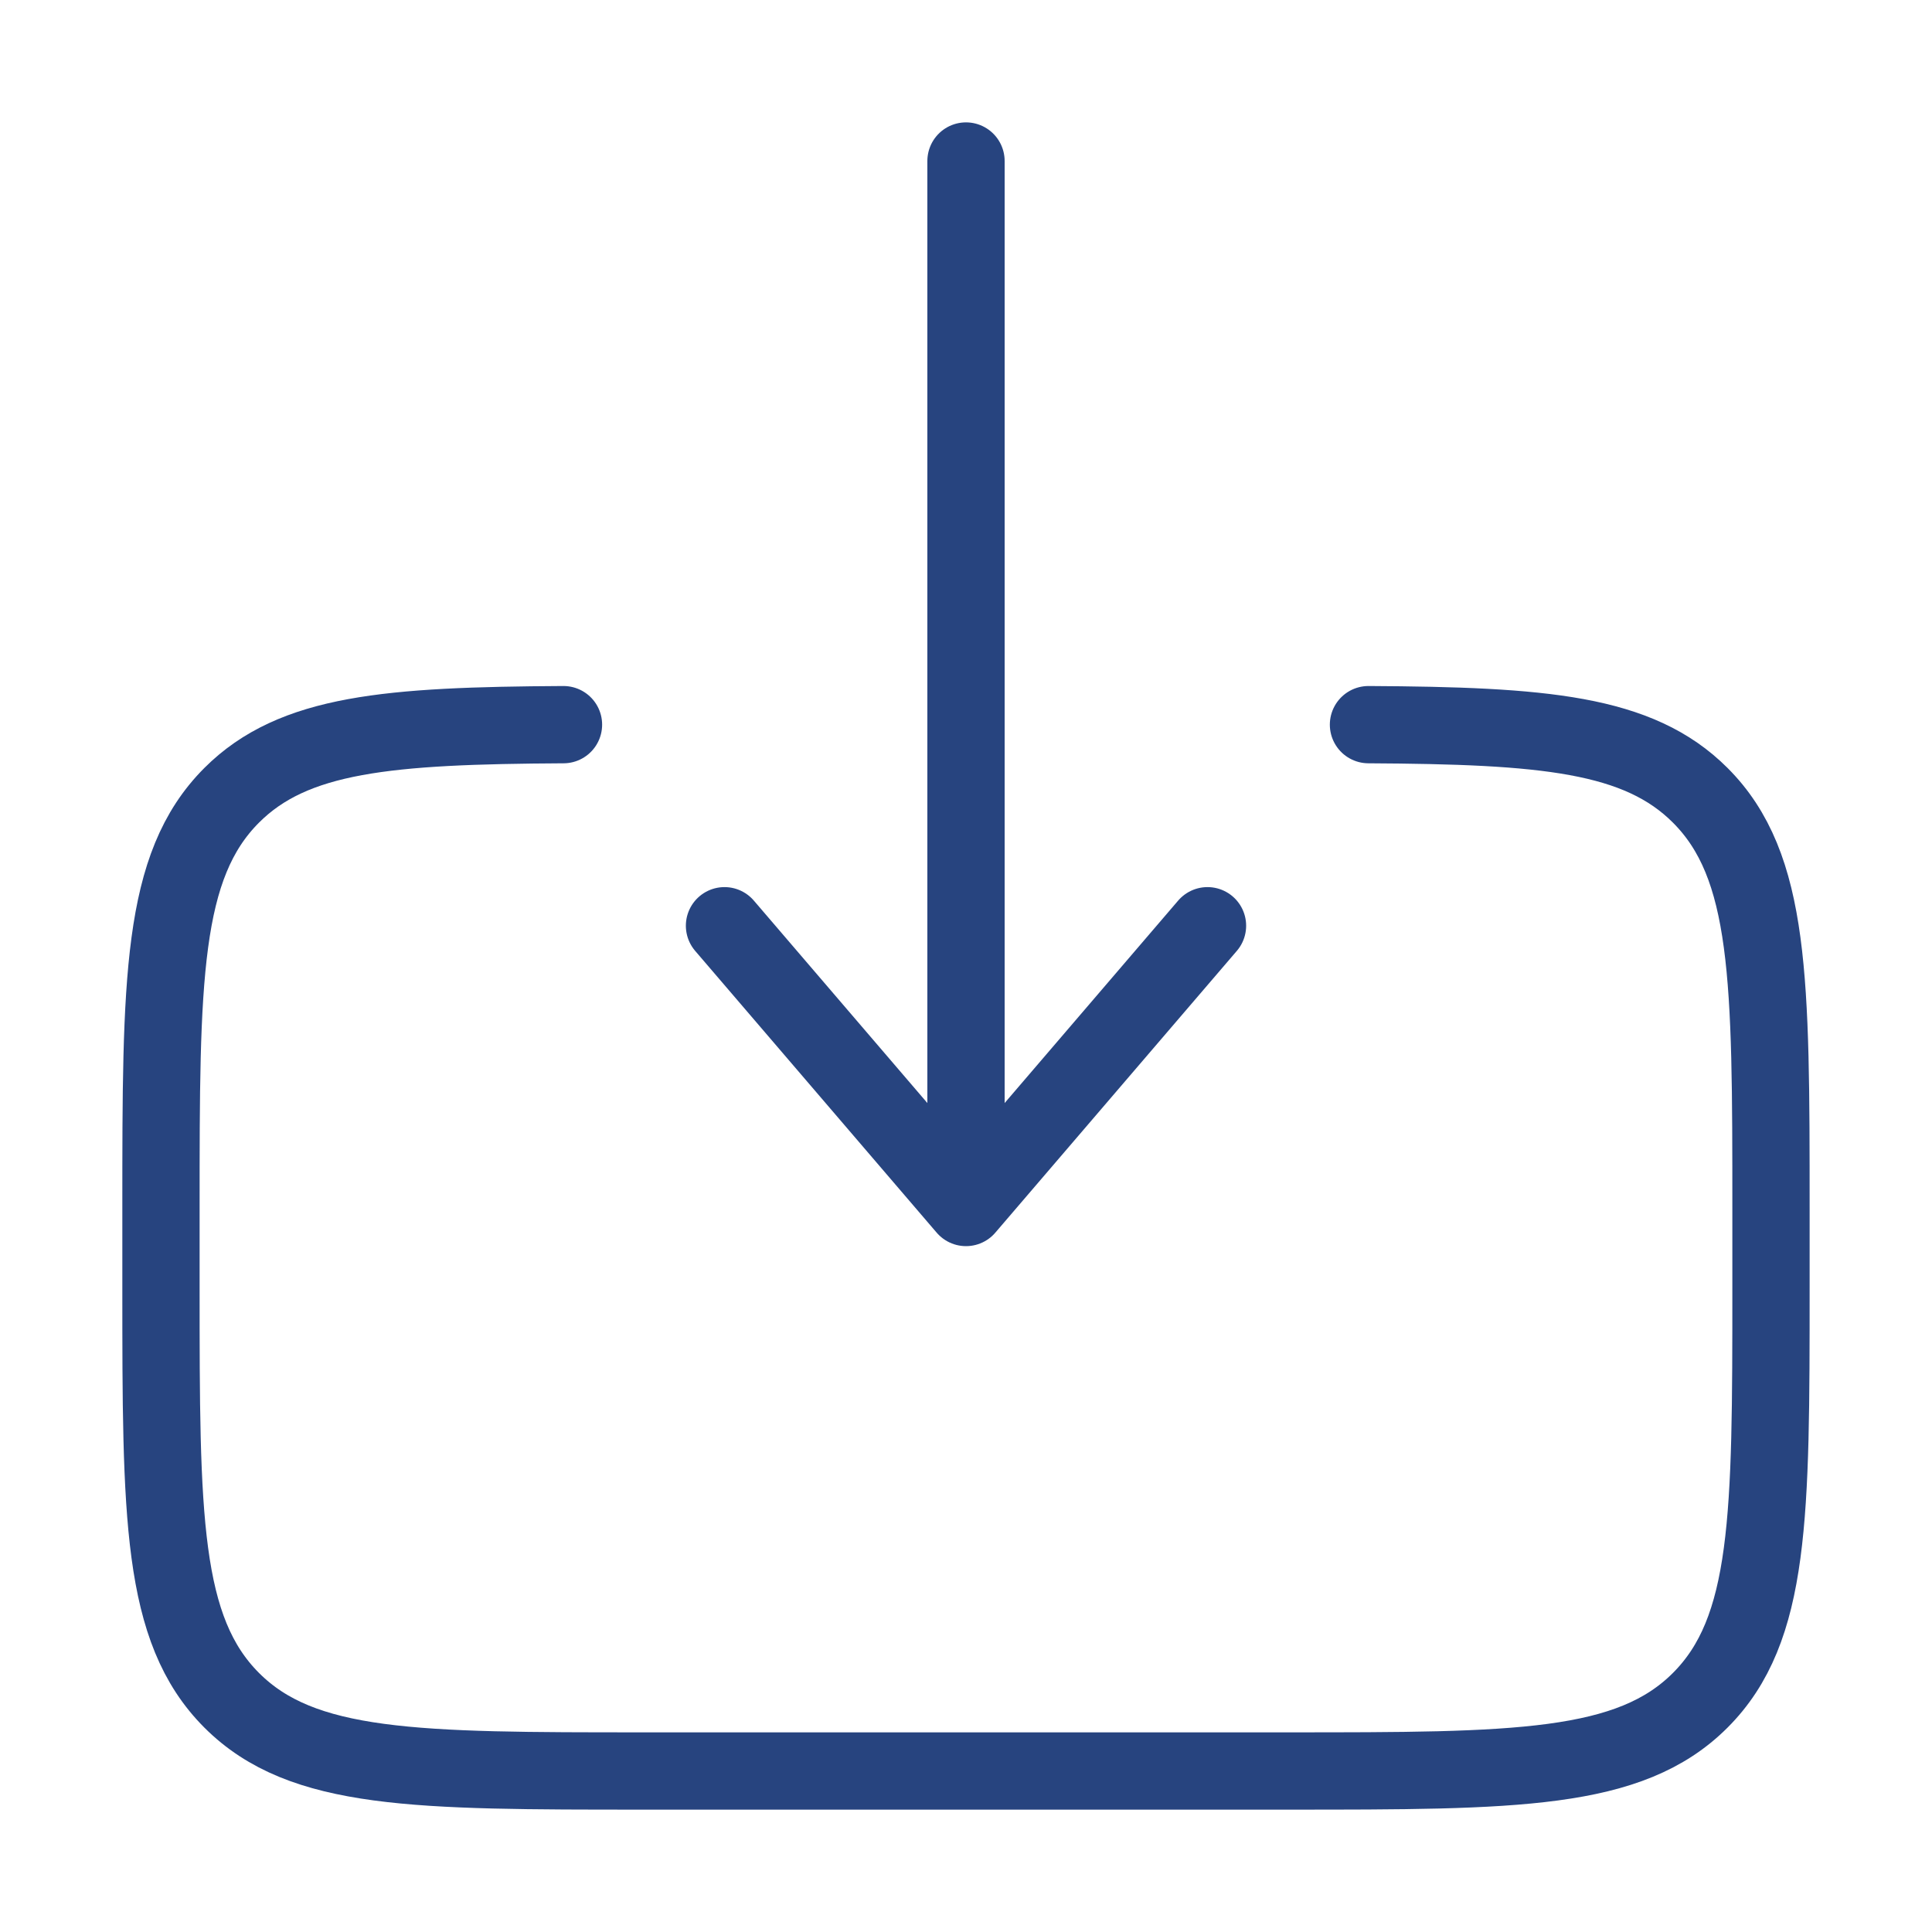
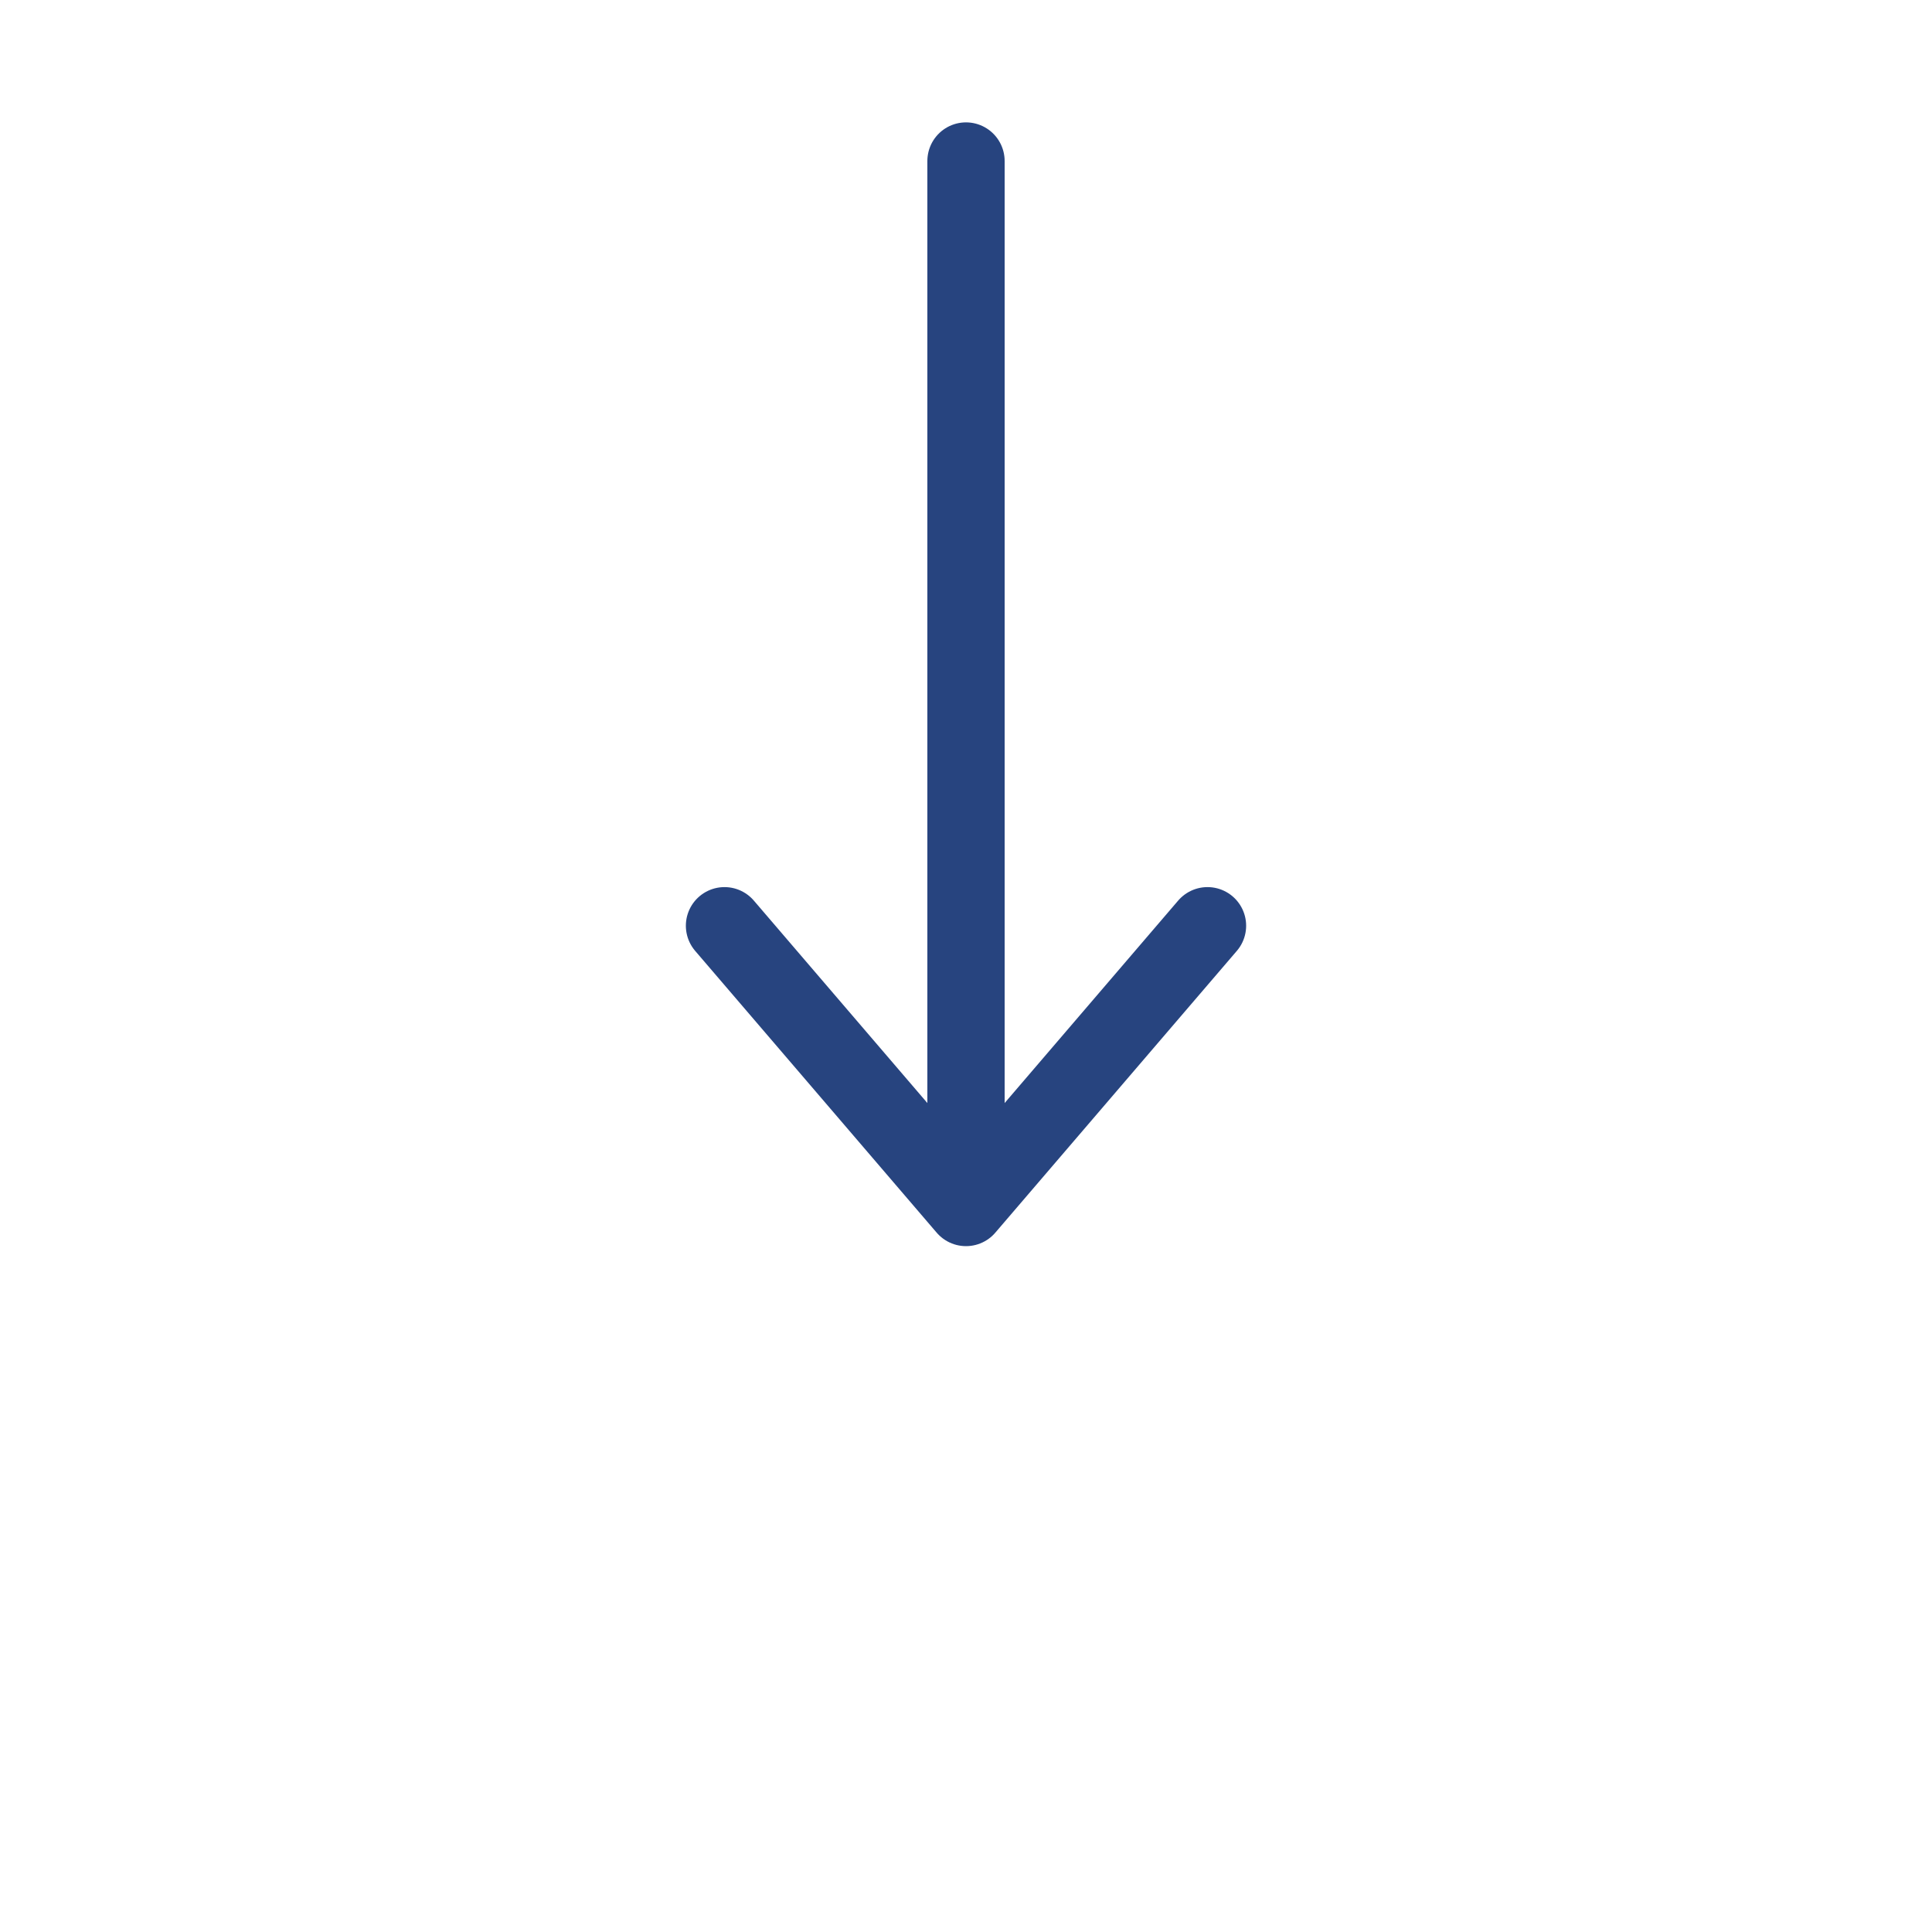
<svg xmlns="http://www.w3.org/2000/svg" width="50" height="50" viewBox="0 0 50 50" fill="none">
-   <path d="M35.416 18.754C39.947 18.779 42.401 18.981 44.001 20.581C45.833 22.412 45.833 25.358 45.833 31.25V33.333C45.833 39.227 45.833 42.173 44.001 44.004C42.172 45.833 39.224 45.833 33.333 45.833H16.666C10.774 45.833 7.826 45.833 5.997 44.004C4.166 42.171 4.166 39.227 4.166 33.333V31.25C4.166 25.358 4.166 22.412 5.997 20.581C7.597 18.981 10.051 18.779 14.583 18.754" stroke="#27447F" stroke-width="2" stroke-linecap="round" />
  <path d="M25 4.167V31.25M25 31.25L18.75 23.958M25 31.25L31.25 23.958" stroke="#27447F" stroke-width="2" stroke-linecap="round" stroke-linejoin="round" />
</svg>